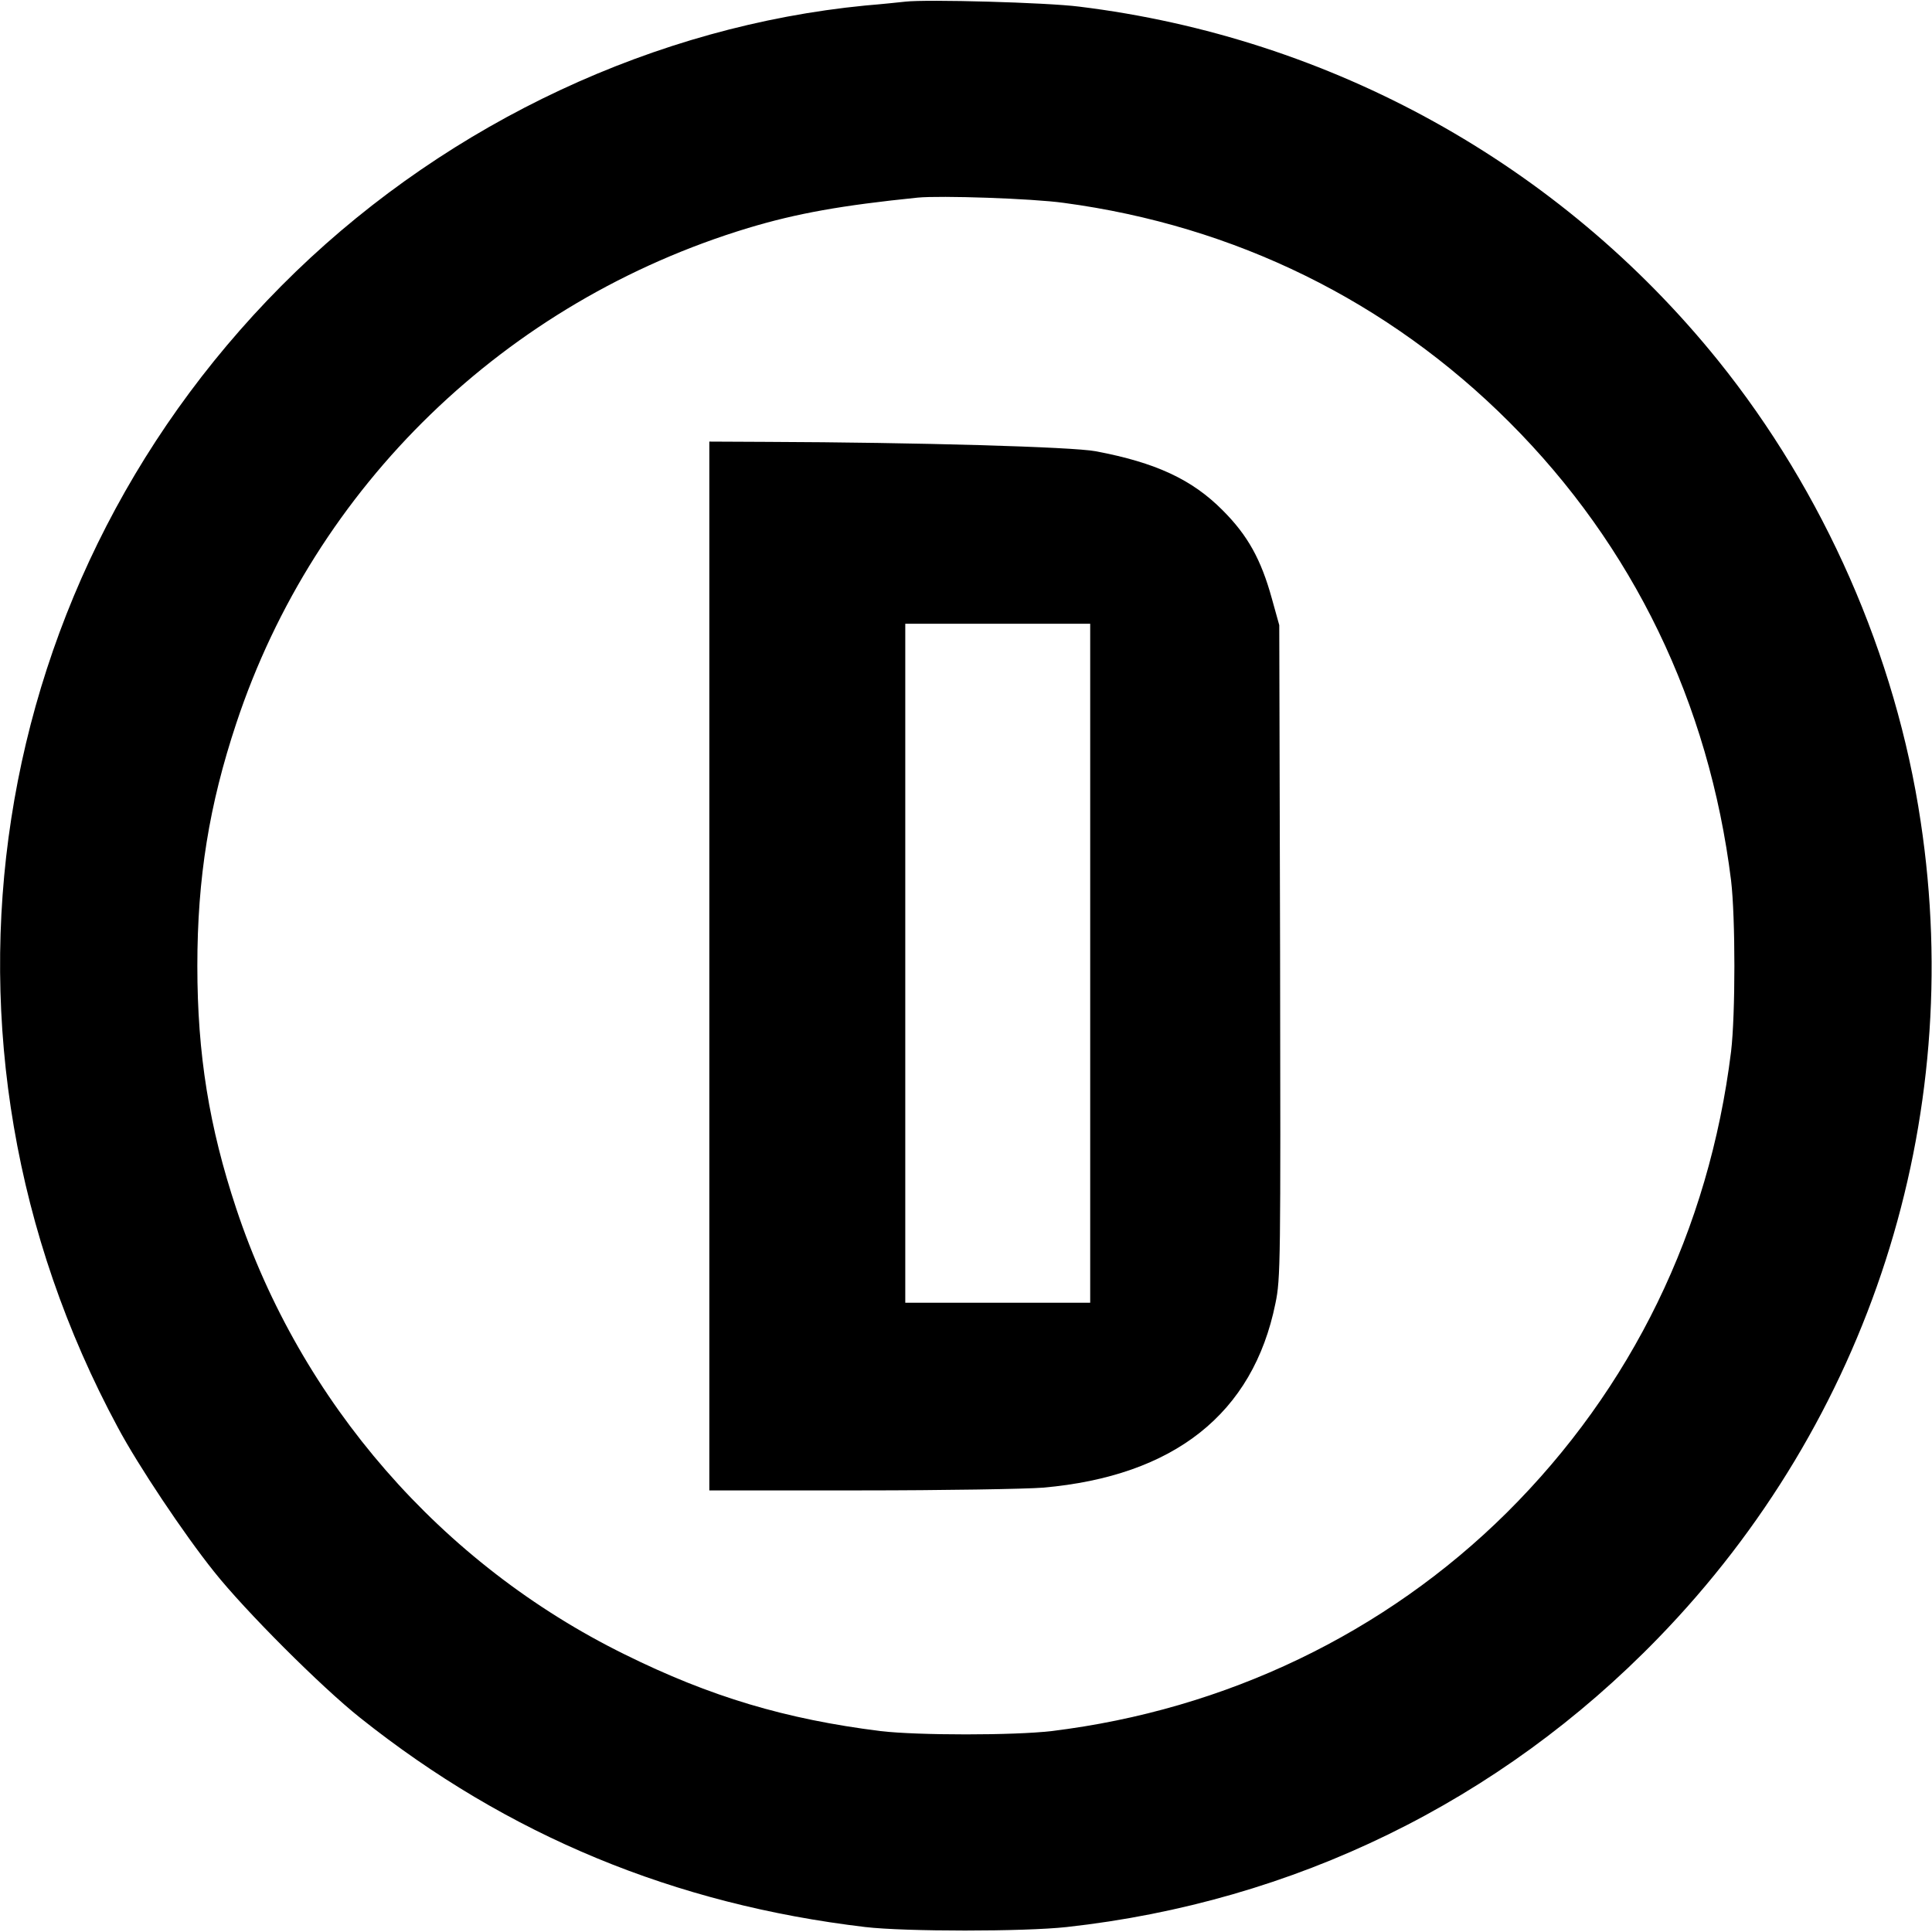
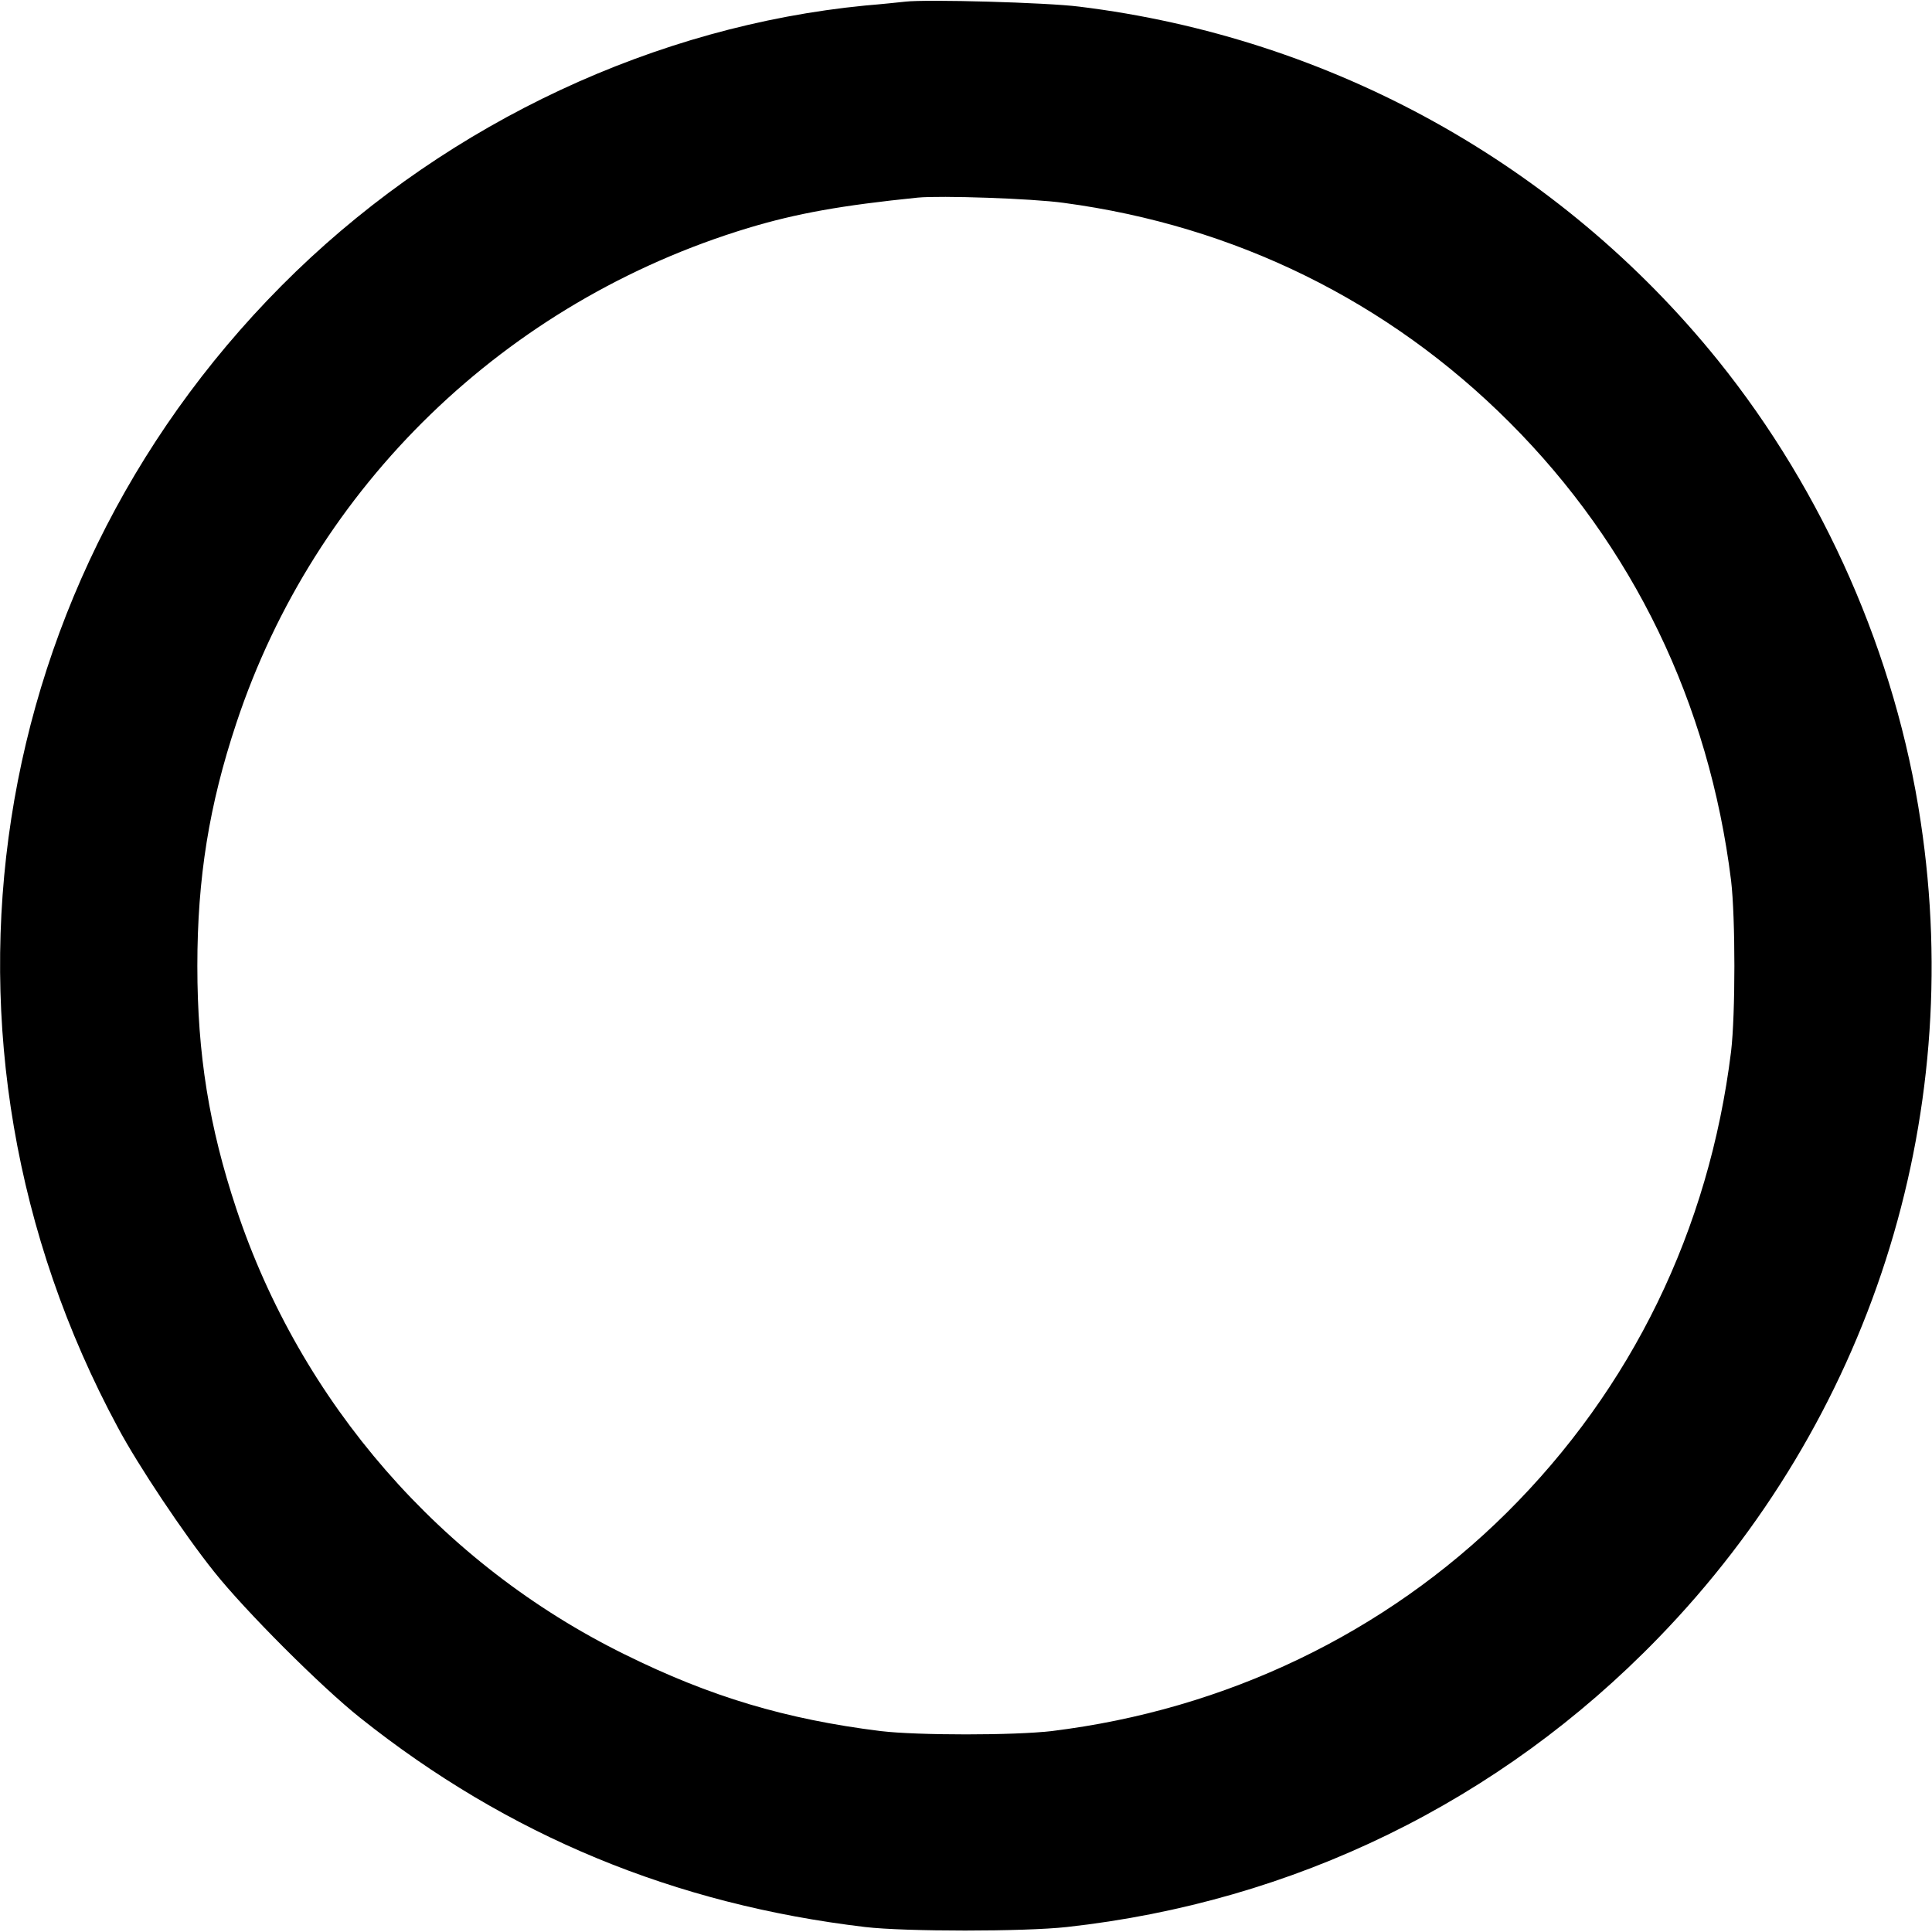
<svg xmlns="http://www.w3.org/2000/svg" version="1.0" width="700pt" height="700pt" viewBox="0 0 700 700" preserveAspectRatio="xMidYMid meet">
  <g transform="translate(0,700) scale(0.1,-0.1)" fill="#000000" stroke="none">
    <path d="M3280 6994 c-19 -2 -84 -9 -145 -14 -758 -74 -1500 -421 -2063 -964 -1137 -1099 -1398 -2791 -645 -4188 73 -137 240 -387 349 -523 113 -142 388 -417 529 -529 536 -427 1139 -676 1830 -758 145 -17 576 -17 730 0 824 91 1569 455 2143 1047 765 788 1115 1874 951 2958 -90 603 -350 1194 -735 1672 -573 710 -1401 1169 -2314 1281 -117 15 -553 27 -630 18z m574 -729 c621 -83 1176 -356 1615 -795 448 -448 723 -1017 803 -1660 16 -135 16 -485 0 -620 -80 -647 -360 -1221 -813 -1671 -441 -437 -1018 -714 -1649 -791 -136 -16 -485 -16 -620 0 -343 43 -616 124 -927 278 -664 327 -1174 913 -1407 1615 -98 295 -141 559 -141 879 0 320 43 584 141 879 285 860 976 1529 1855 1795 176 53 339 82 614 110 82 8 414 -3 529 -19z" />
-     <path d="M2570 3500 l0 -1900 548 0 c301 0 599 5 662 10 474 42 760 268 841 667 19 90 19 146 17 1276 l-3 1182 -27 97 c-39 141 -87 228 -178 319 -111 112 -243 173 -460 214 -84 16 -649 32 -1192 34 l-208 1 0 -1900z m1380 10 l0 -1230 -335 0 -335 0 0 1230 0 1230 335 0 335 0 0 -1230z" />
  </g>
</svg>